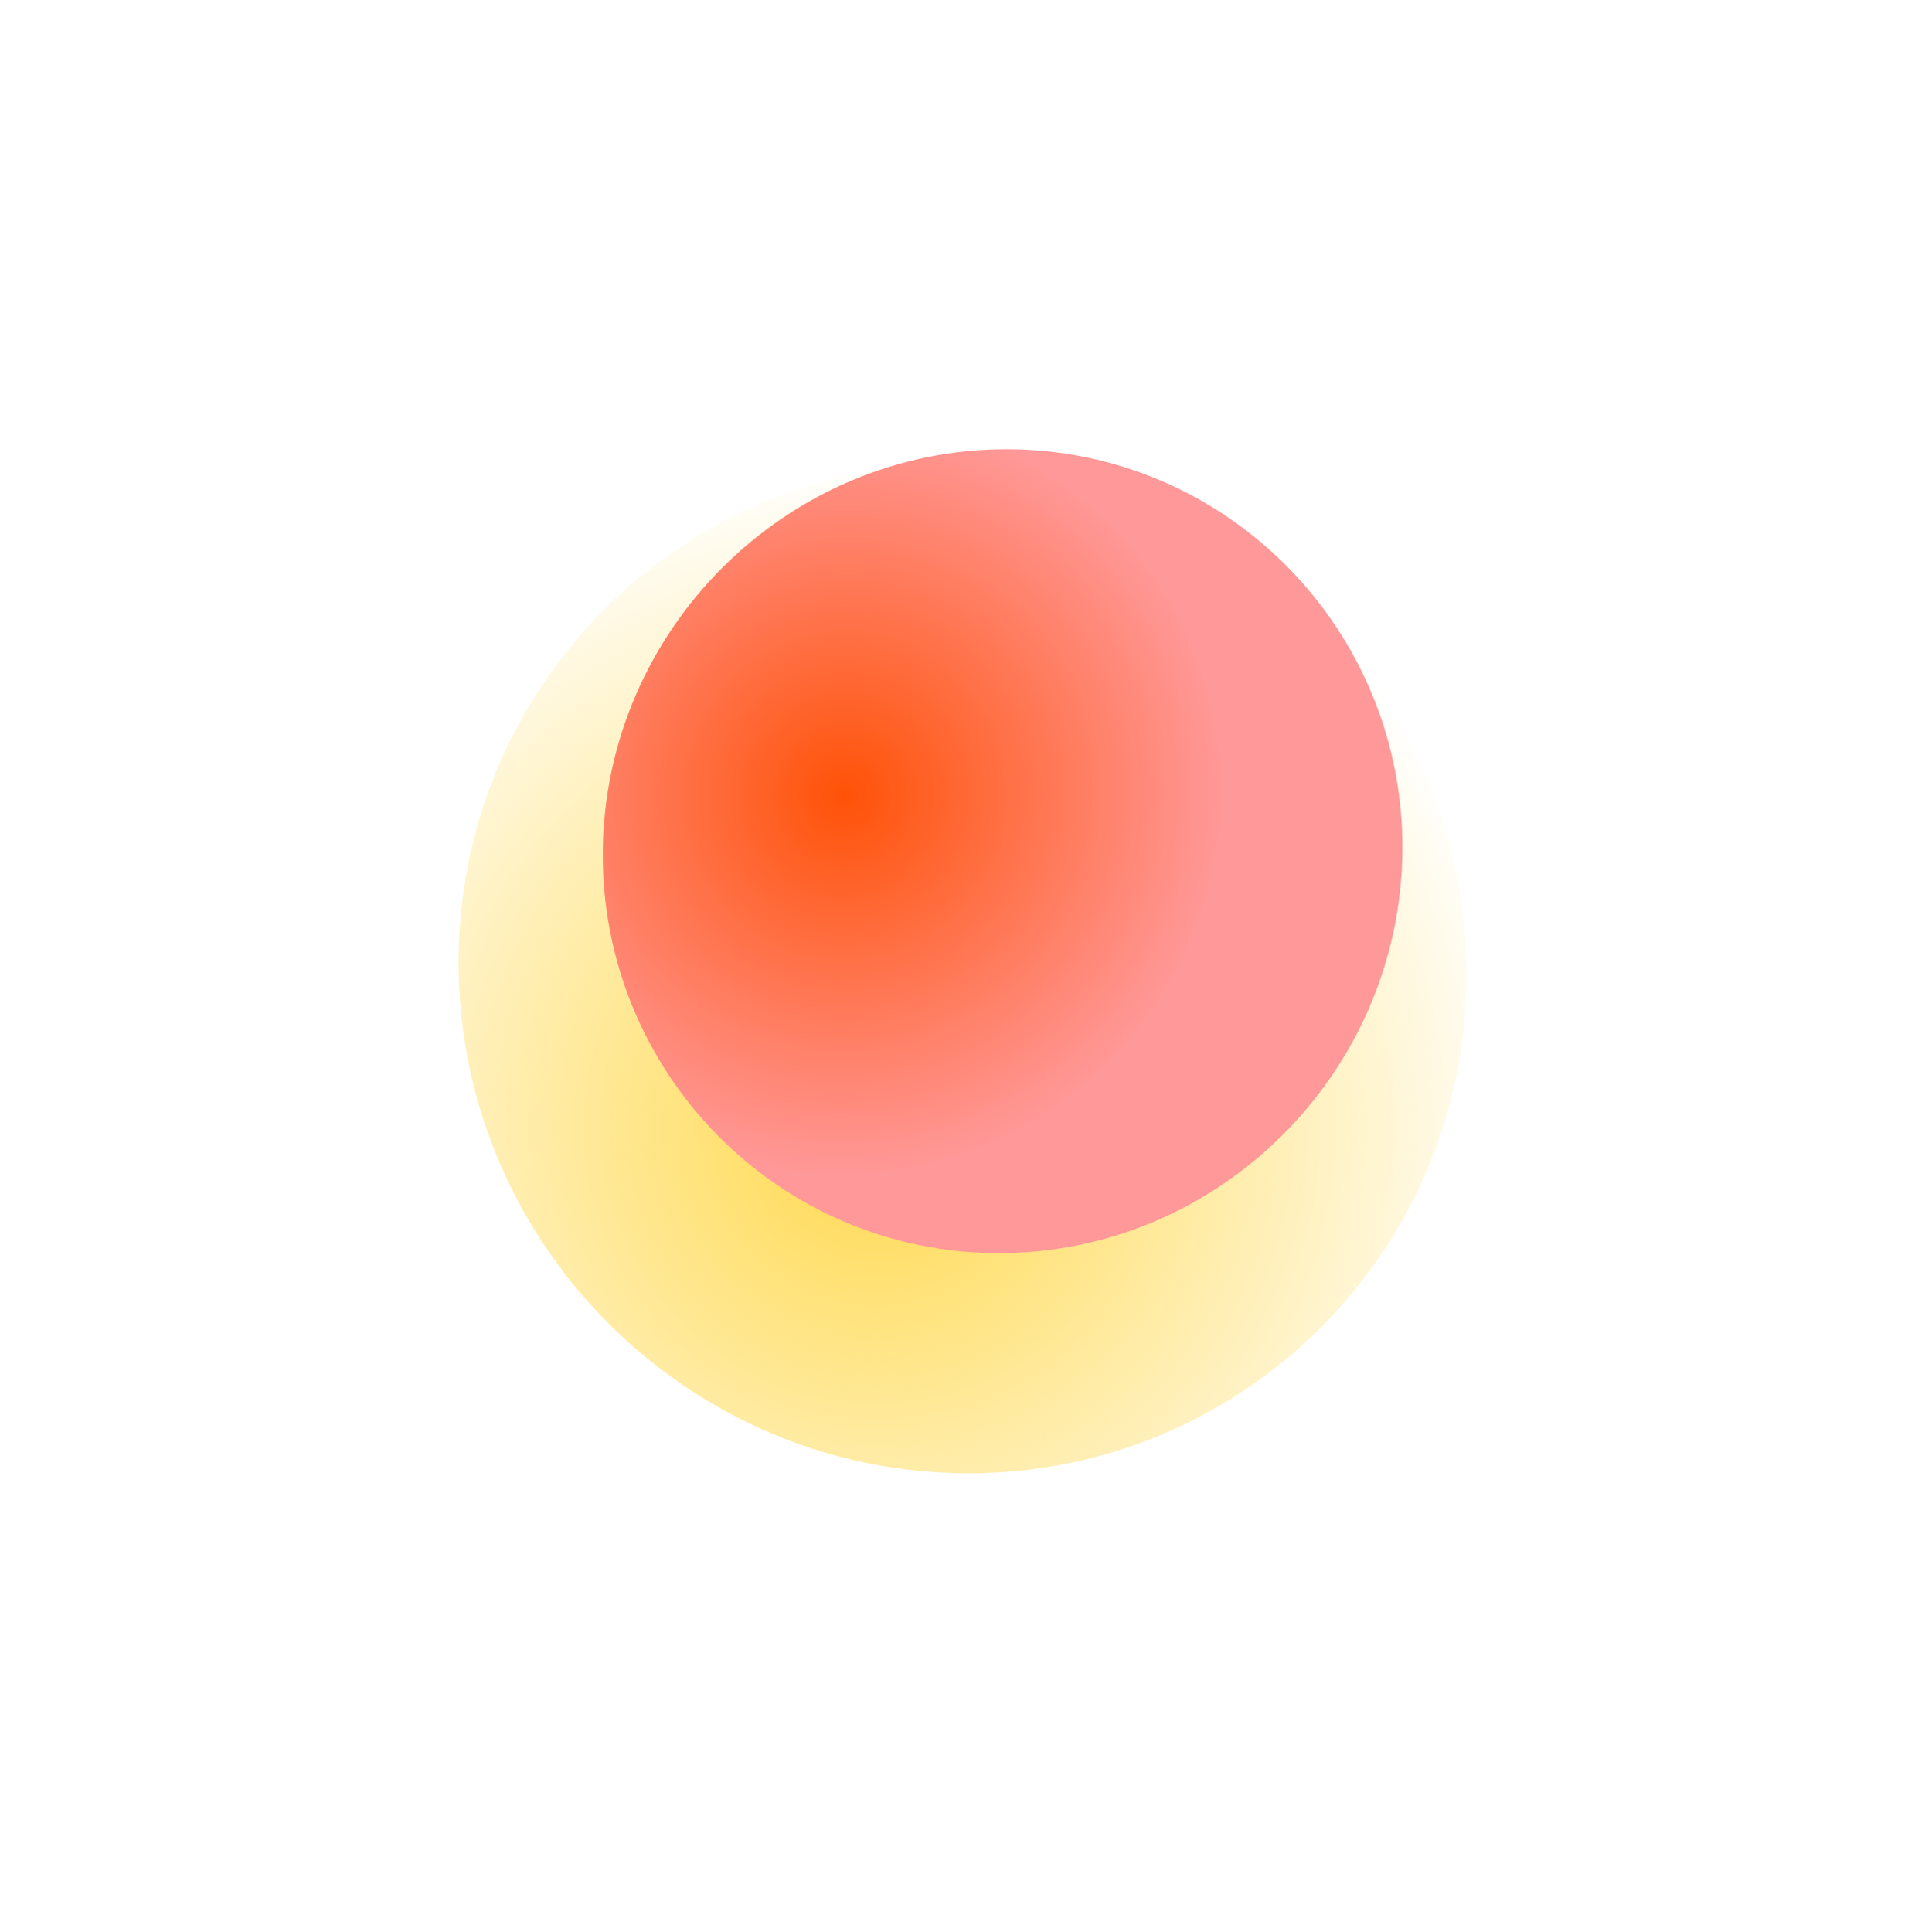
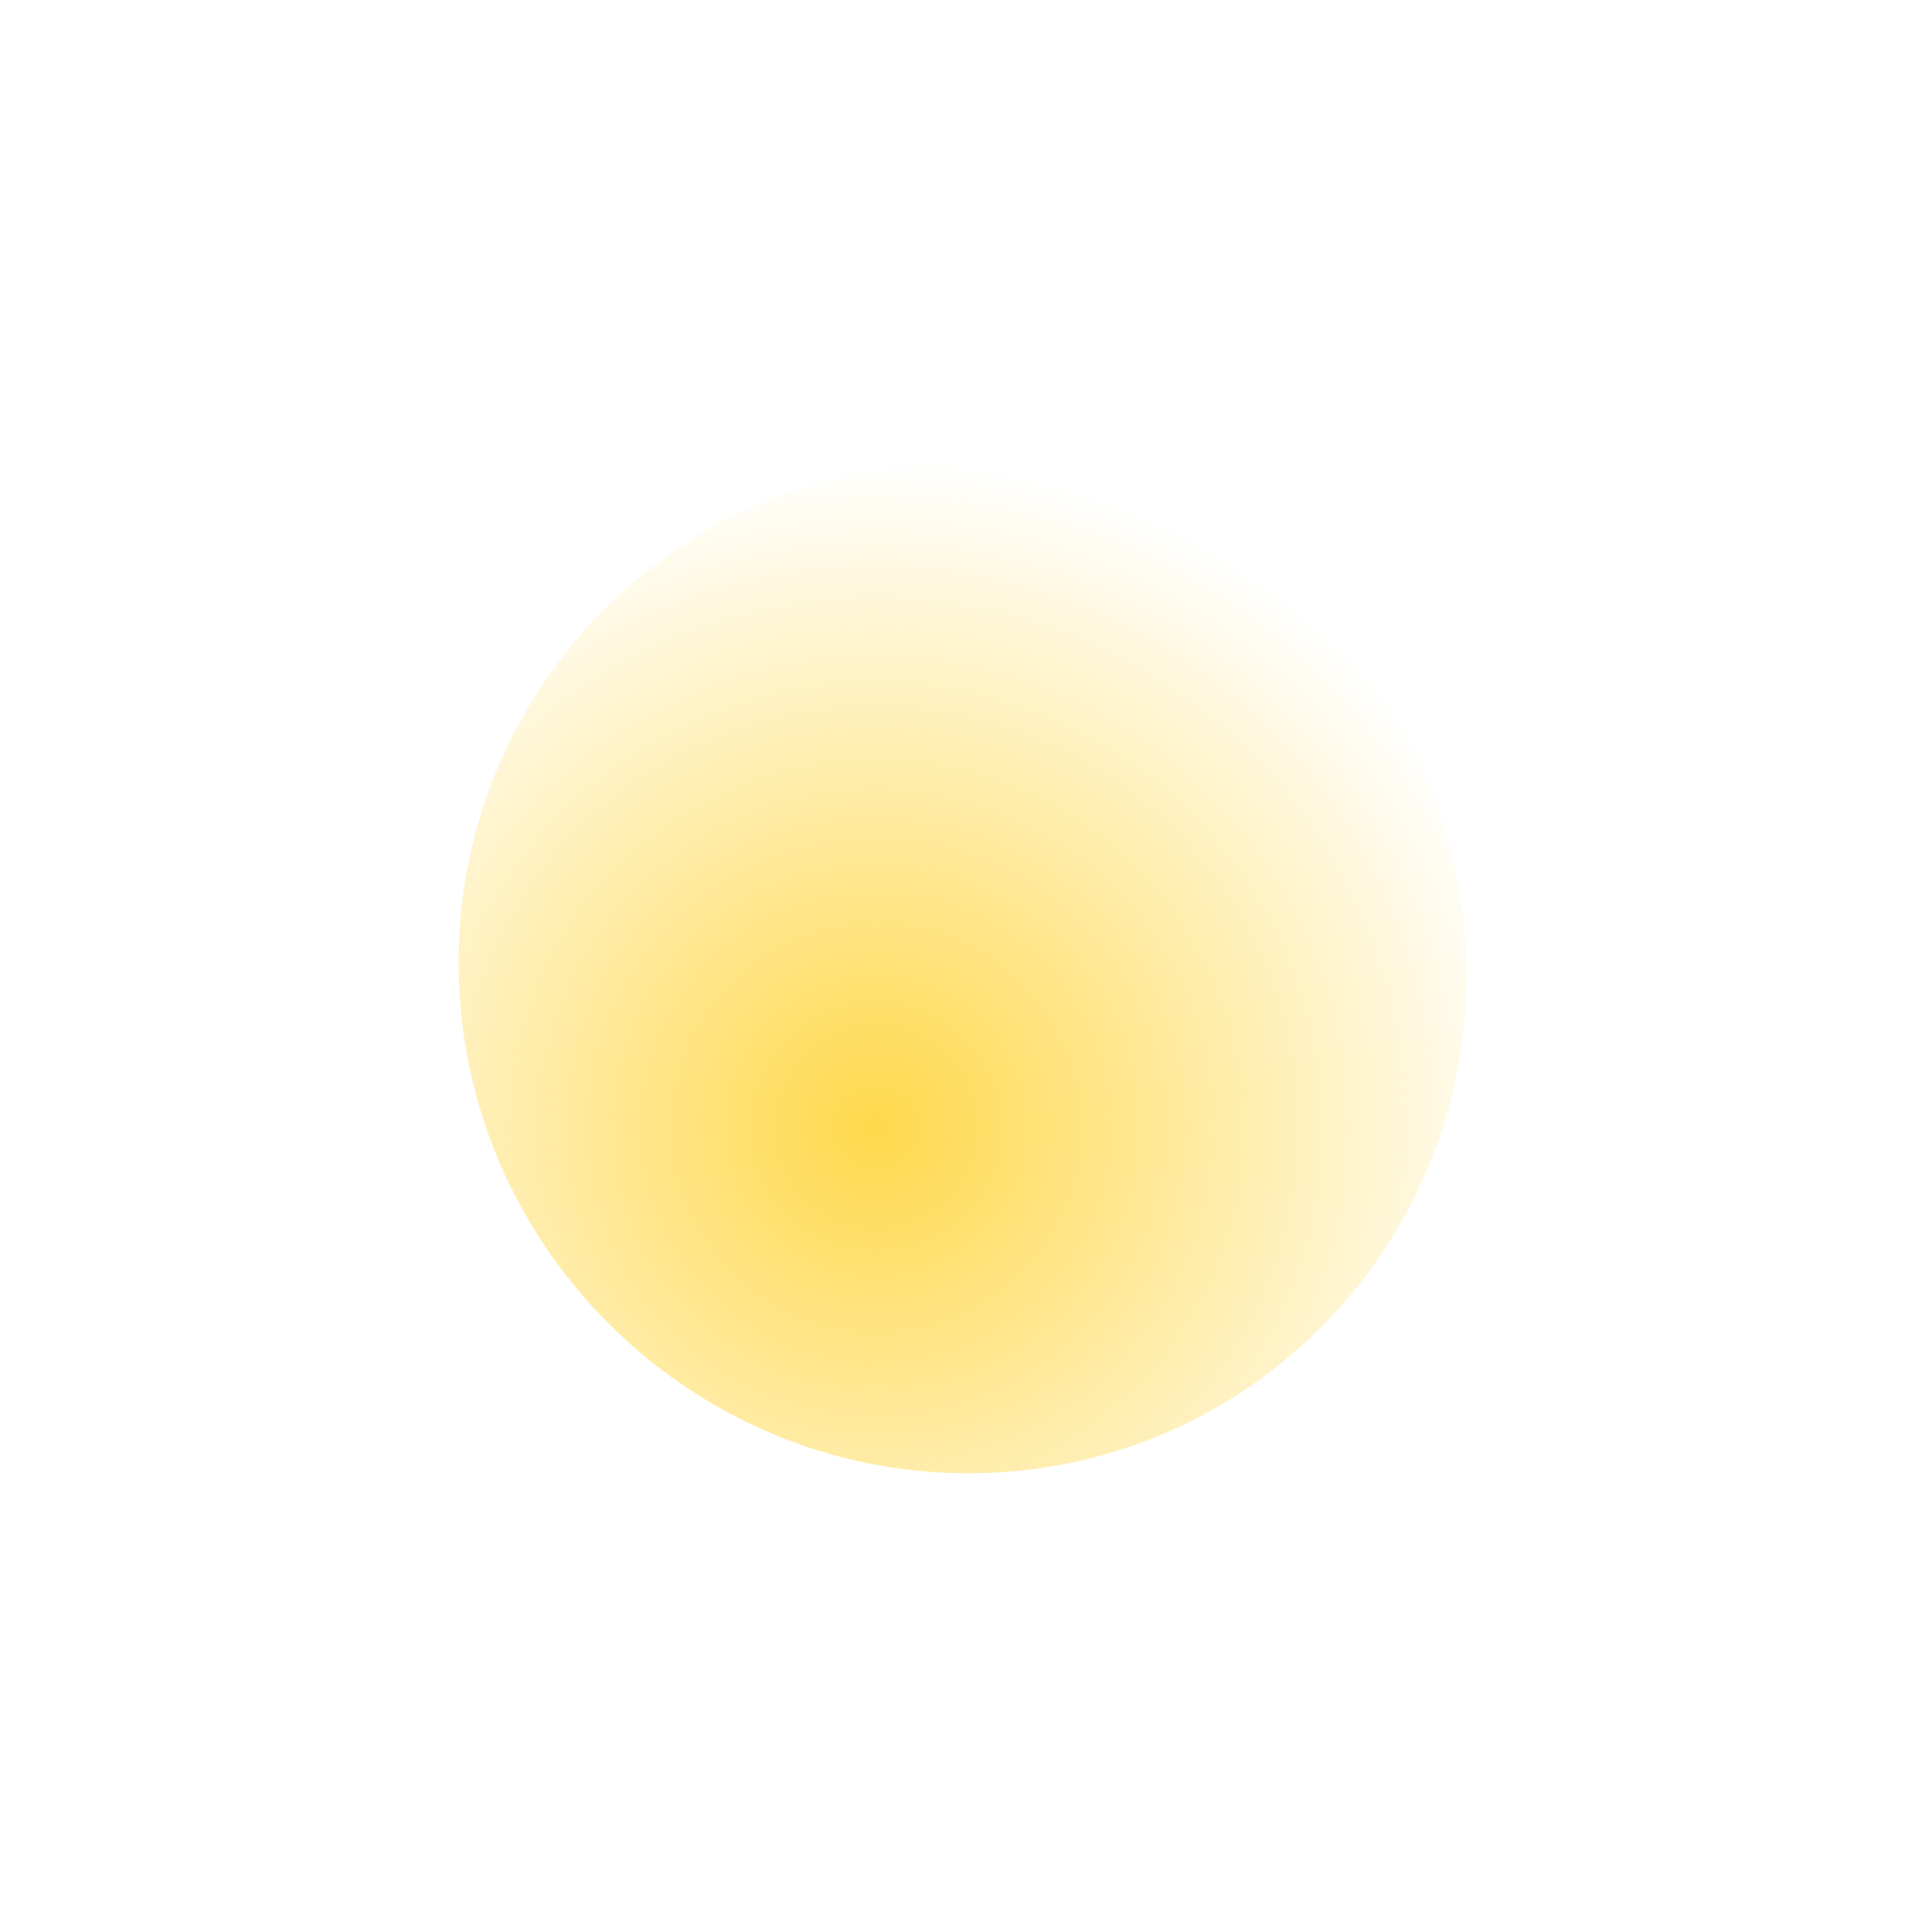
<svg xmlns="http://www.w3.org/2000/svg" width="1151" height="1155" viewBox="0 0 1151 1155" fill="none">
  <g filter="url(#filter0_f_27_13459)">
    <path d="M274.198 579C276.109 745.426 412.588 880.892 579.025 880.892C745.461 880.892 878.83 745.426 876.919 579C875.008 412.574 738.529 277.108 572.092 277.108C405.655 277.108 272.287 412.574 274.198 579Z" fill="url(#paint0_radial_27_13459)" />
  </g>
  <g style="mix-blend-mode:overlay" filter="url(#filter1_f_27_13459)">
-     <path d="M360.44 508.926C359.188 640.934 465.179 749.261 597.193 749.261C729.207 749.261 837.253 640.934 838.505 508.926C839.757 376.918 733.766 268.591 601.752 268.591C469.738 268.591 361.692 376.918 360.44 508.926Z" fill="url(#paint1_radial_27_13459)" />
-   </g>
+     </g>
  <defs>
    <filter id="filter0_f_27_13459" x="0.684" y="3.614" width="1149.75" height="1150.77" filterUnits="userSpaceOnUse" color-interpolation-filters="sRGB">
      <feFlood flood-opacity="0" result="BackgroundImageFix" />
      <feBlend mode="normal" in="SourceGraphic" in2="BackgroundImageFix" result="shape" />
      <feGaussianBlur stdDeviation="136.747" result="effect1_foregroundBlur_27_13459" />
    </filter>
    <filter id="filter1_f_27_13459" x="92.739" y="0.901" width="1013.47" height="1016.05" filterUnits="userSpaceOnUse" color-interpolation-filters="sRGB">
      <feFlood flood-opacity="0" result="BackgroundImageFix" />
      <feBlend mode="normal" in="SourceGraphic" in2="BackgroundImageFix" result="shape" />
      <feGaussianBlur stdDeviation="133.845" result="effect1_foregroundBlur_27_13459" />
    </filter>
    <radialGradient id="paint0_radial_27_13459" cx="0" cy="0" r="1" gradientUnits="userSpaceOnUse" gradientTransform="translate(523.587 673.633) rotate(-83.026) scale(399.481 399.988)">
      <stop stop-color="#FFD84B" />
      <stop offset="1" stop-color="#FFD84B" stop-opacity="0" />
    </radialGradient>
    <radialGradient id="paint1_radial_27_13459" cx="0" cy="0" r="1" gradientUnits="userSpaceOnUse" gradientTransform="translate(505.055 475.229) rotate(-64.923) scale(228.144 225.864)">
      <stop stop-color="#FF5207" />
      <stop offset="1" stop-color="#FF9898" />
    </radialGradient>
  </defs>
</svg>